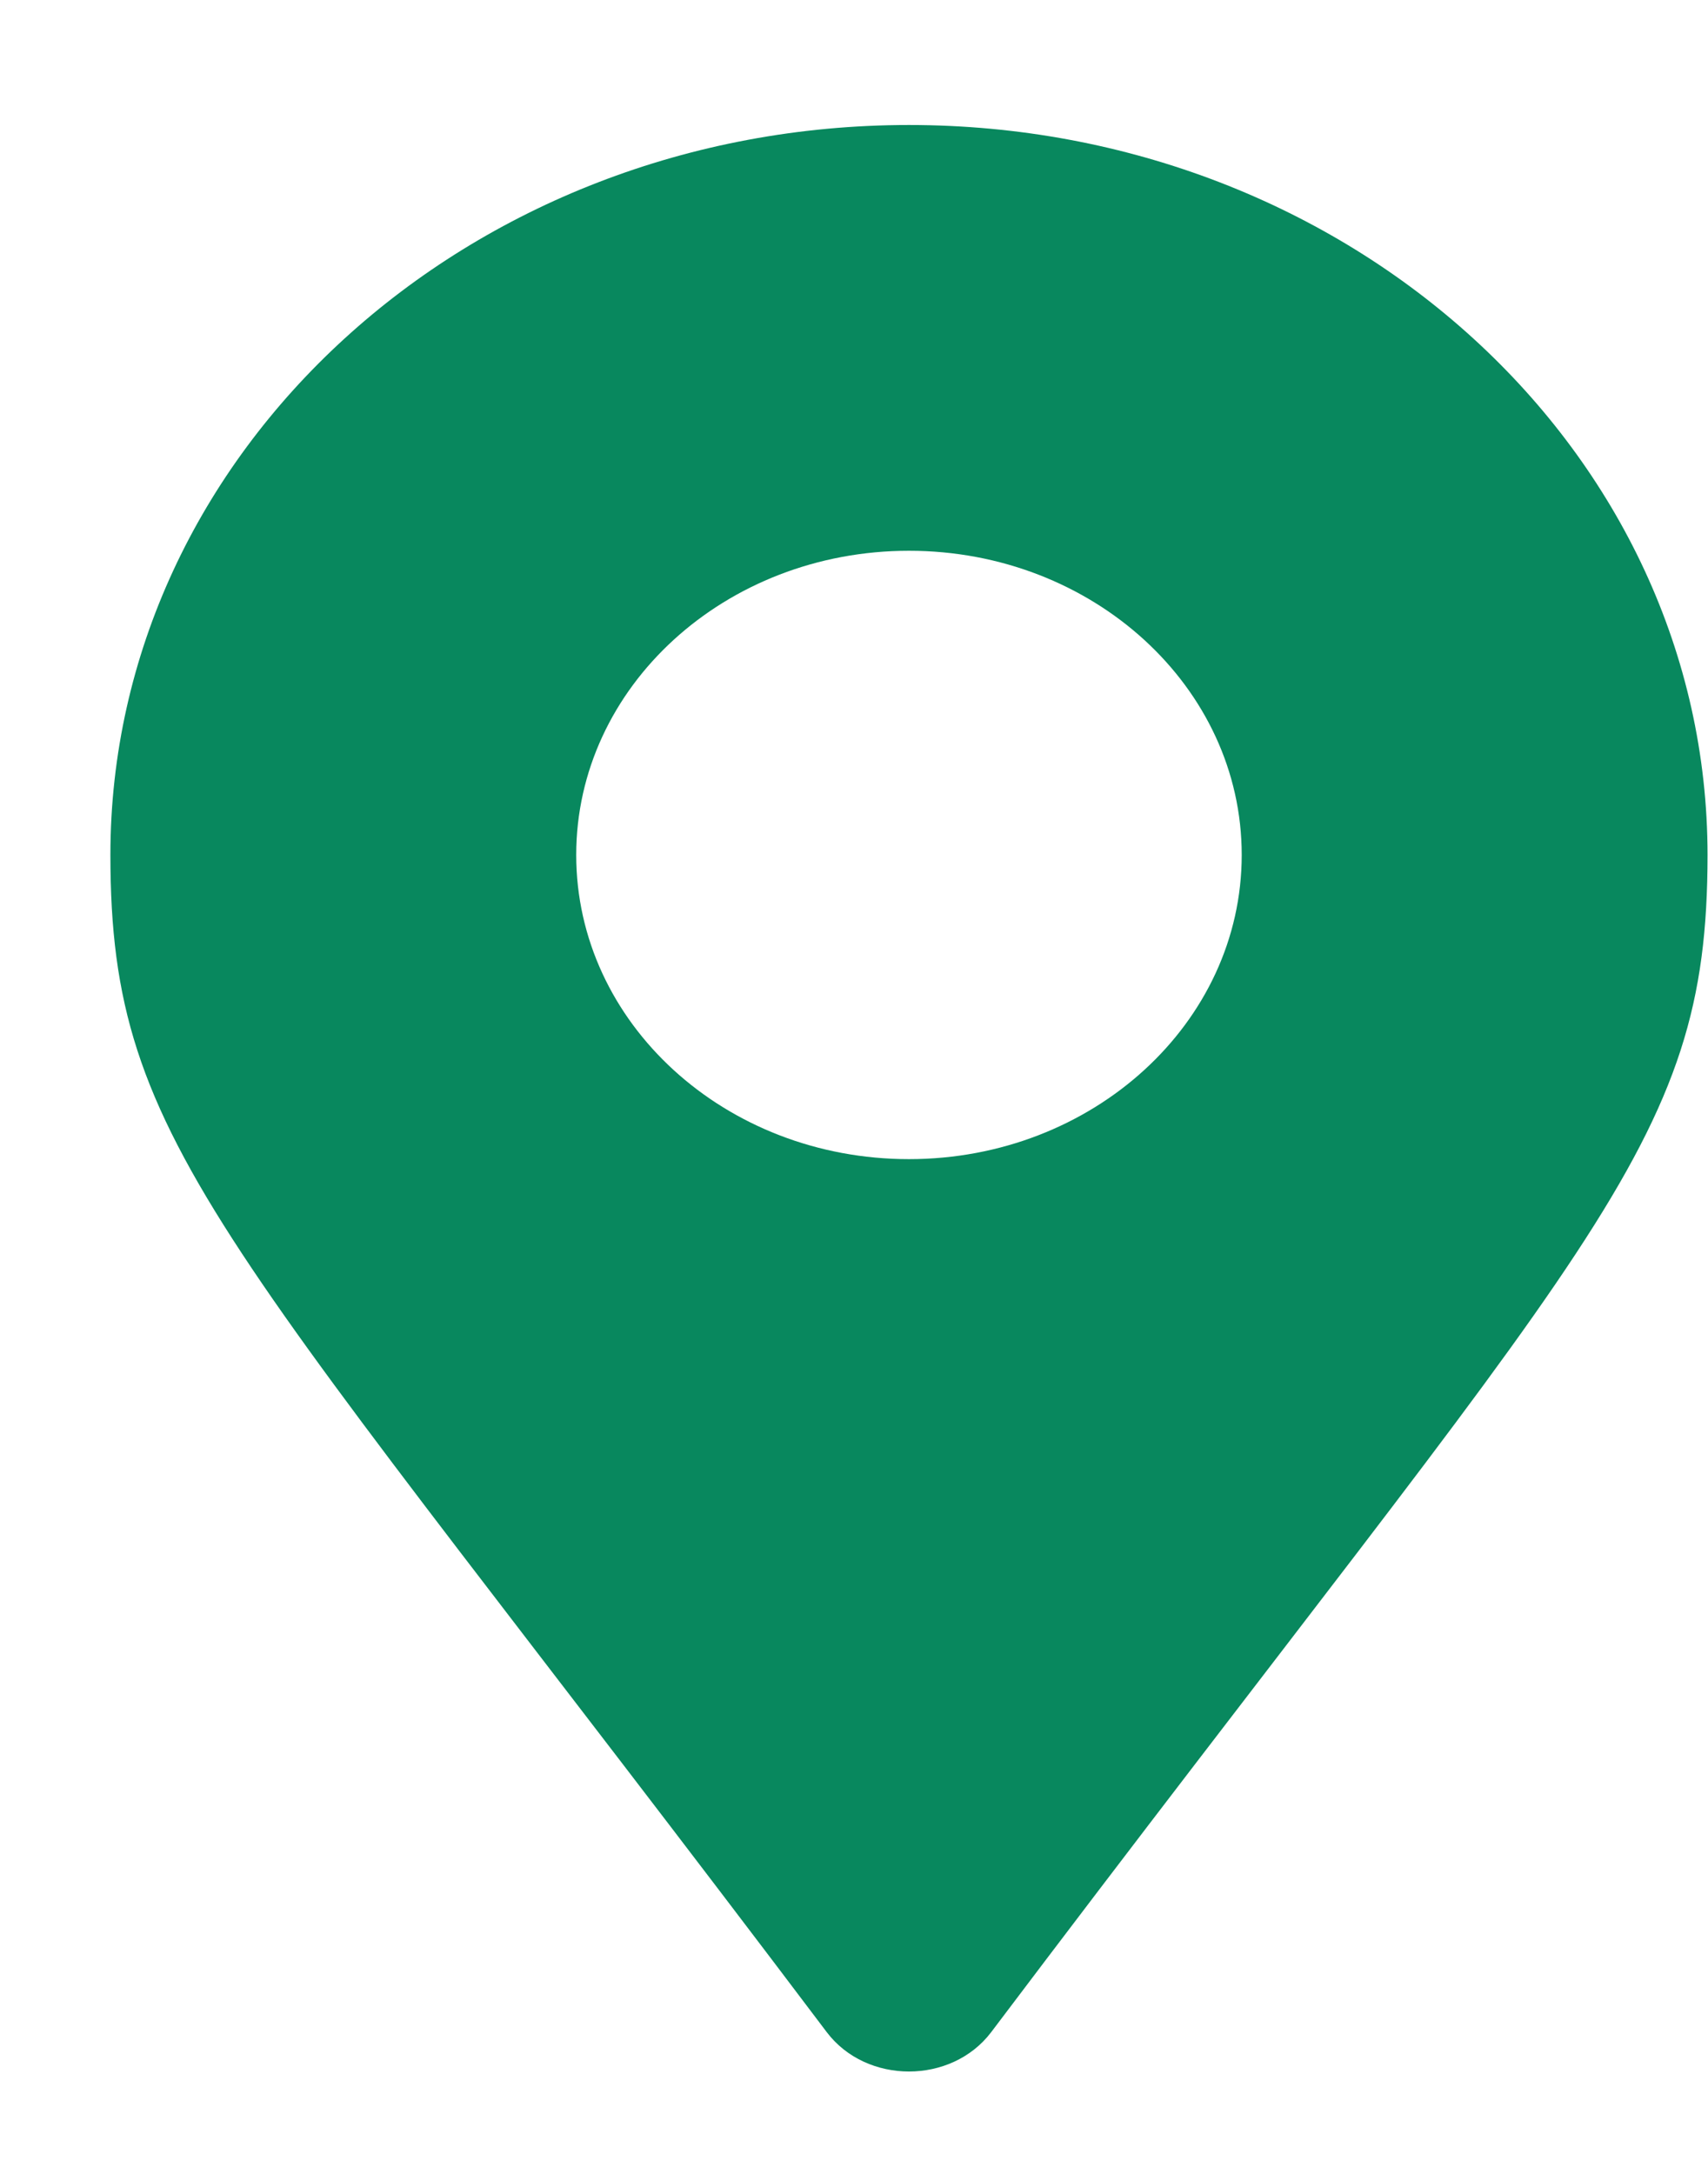
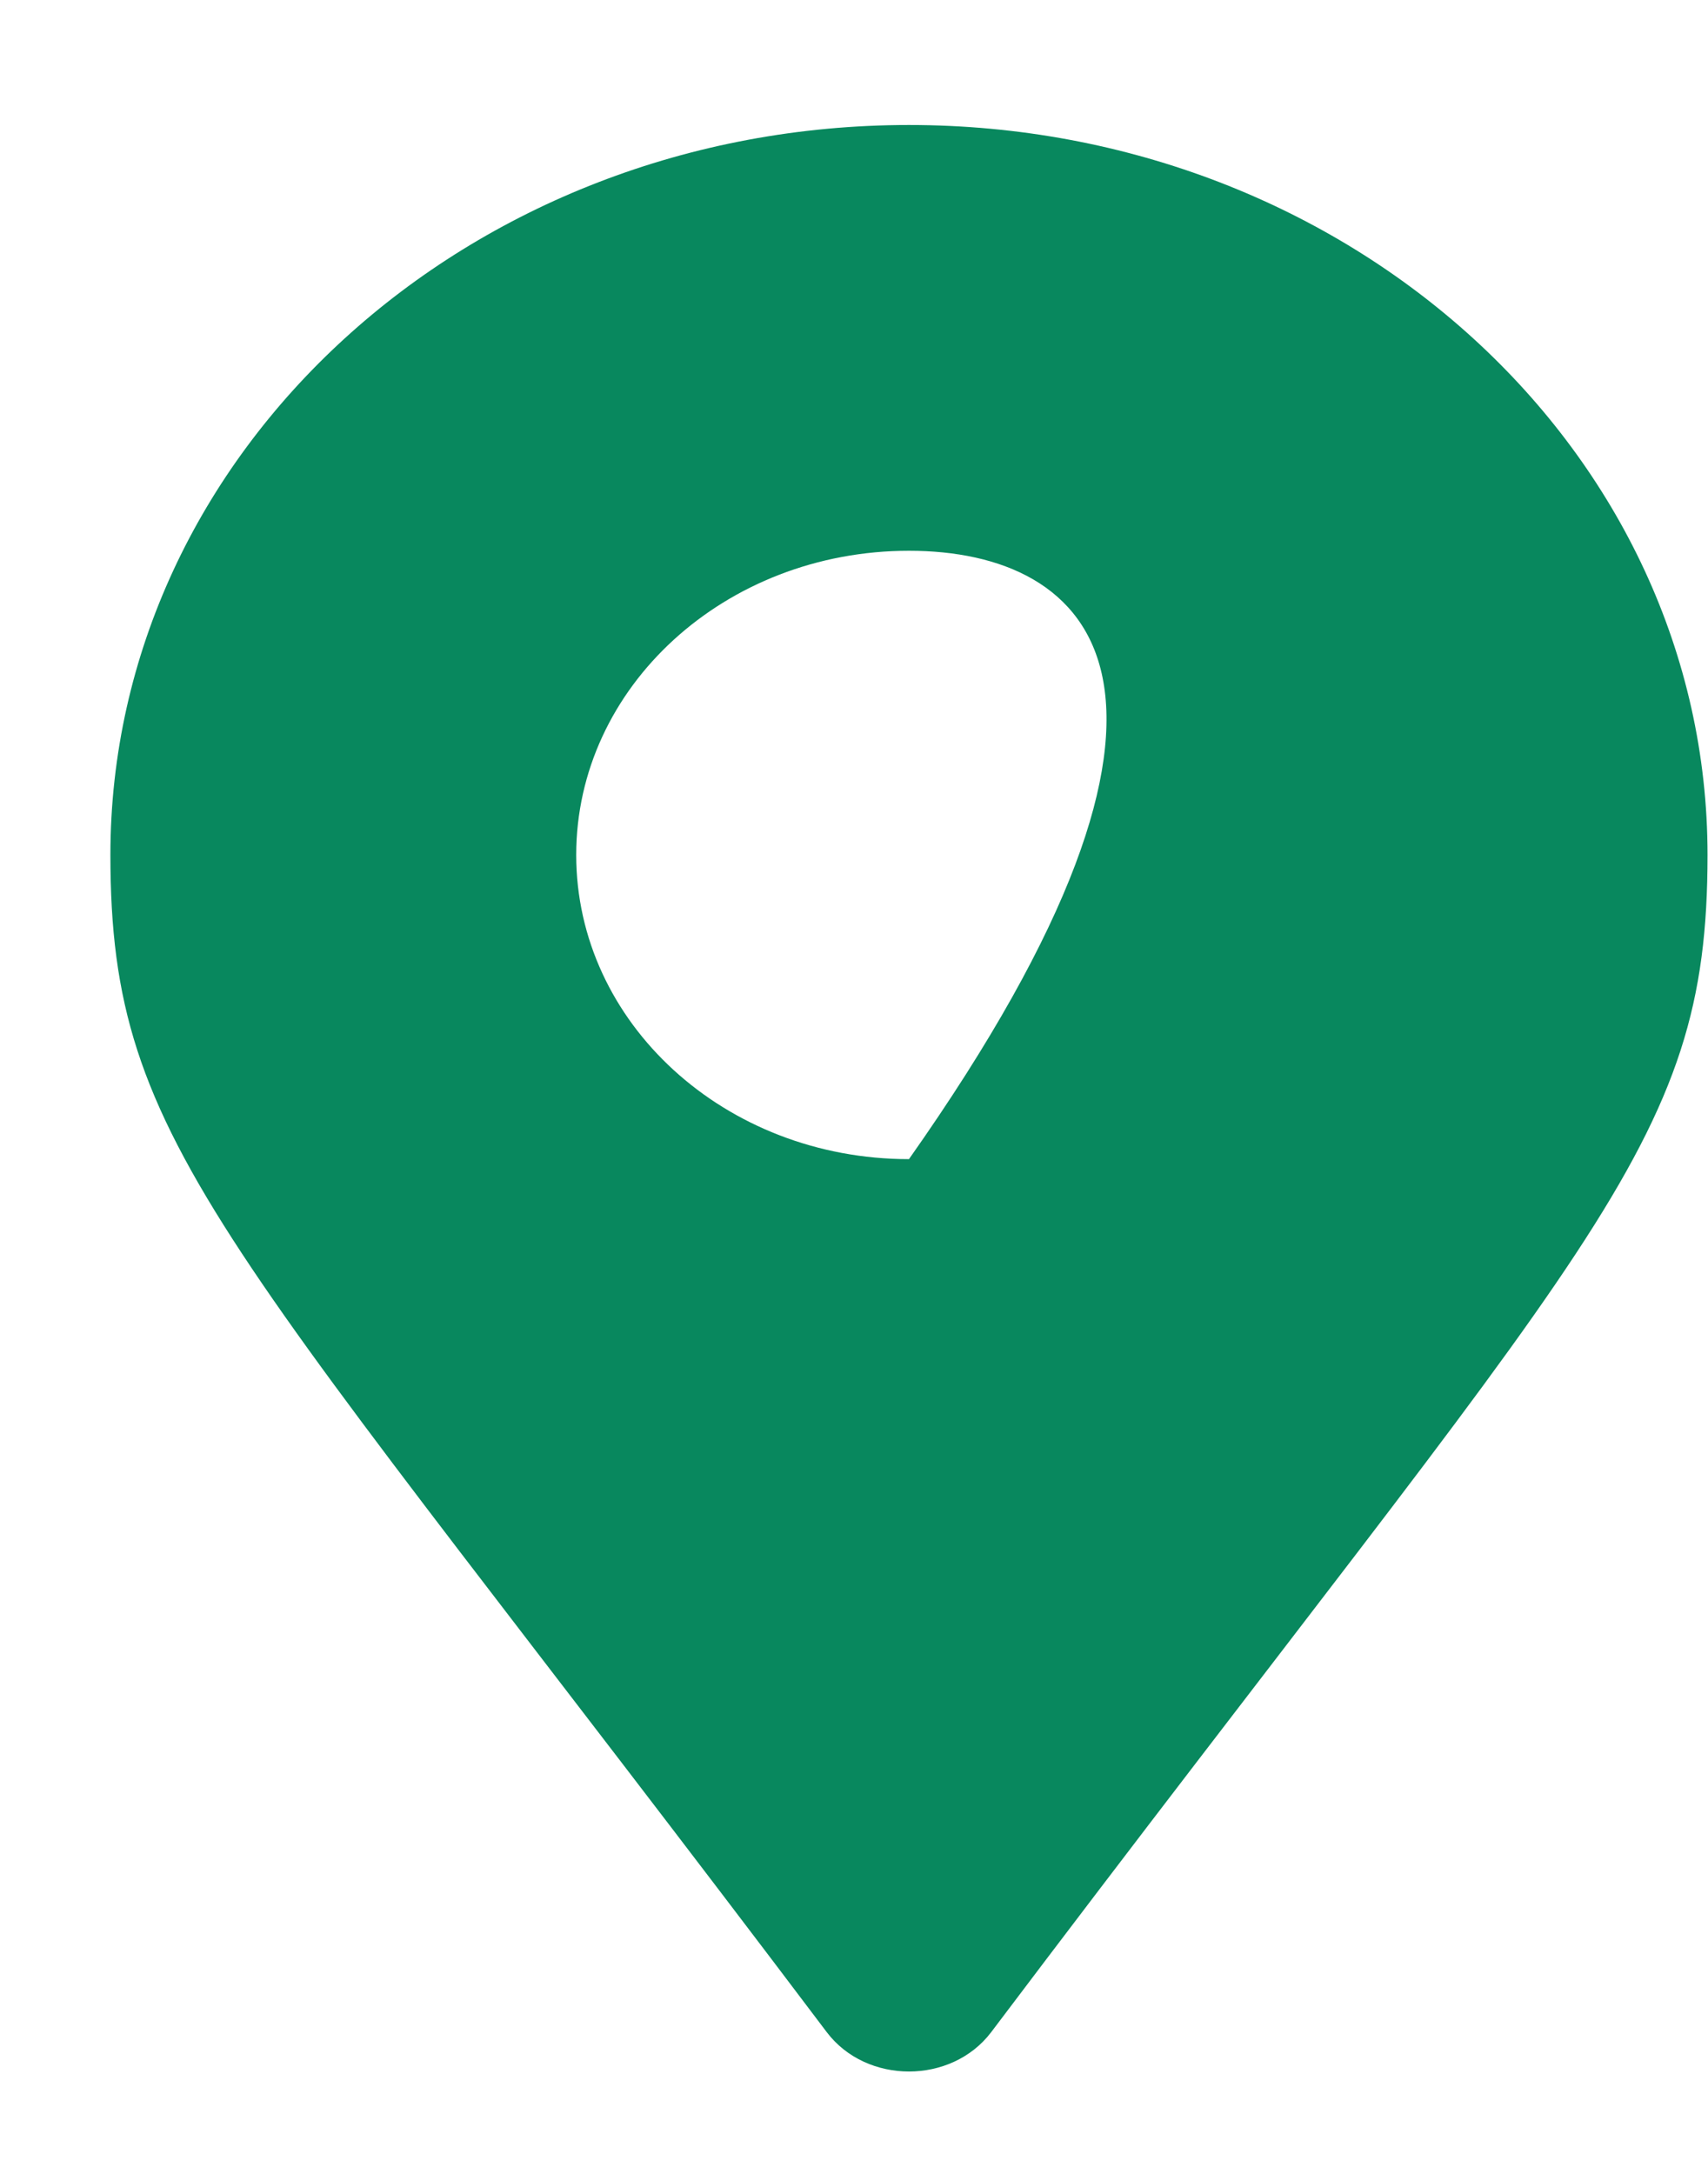
<svg xmlns="http://www.w3.org/2000/svg" width="11" height="14" viewBox="0 0 11 14" fill="none">
-   <path d="M5.325 13.088C1.433 7.93 0.711 7.401 0.711 5.506C0.711 2.909 3.014 0.805 5.854 0.805C8.694 0.805 10.997 2.909 10.997 5.506C10.997 7.401 10.274 7.93 6.383 13.088C6.127 13.425 5.581 13.425 5.325 13.088ZM5.854 7.465C7.037 7.465 7.997 6.588 7.997 5.506C7.997 4.424 7.037 3.547 5.854 3.547C4.67 3.547 3.711 4.424 3.711 5.506C3.711 6.588 4.67 7.465 5.854 7.465Z" fill="#08885E" />
+   <path d="M5.325 13.088C1.433 7.93 0.711 7.401 0.711 5.506C0.711 2.909 3.014 0.805 5.854 0.805C8.694 0.805 10.997 2.909 10.997 5.506C10.997 7.401 10.274 7.93 6.383 13.088C6.127 13.425 5.581 13.425 5.325 13.088ZM5.854 7.465C7.997 4.424 7.037 3.547 5.854 3.547C4.67 3.547 3.711 4.424 3.711 5.506C3.711 6.588 4.67 7.465 5.854 7.465Z" fill="#08885E" />
</svg>